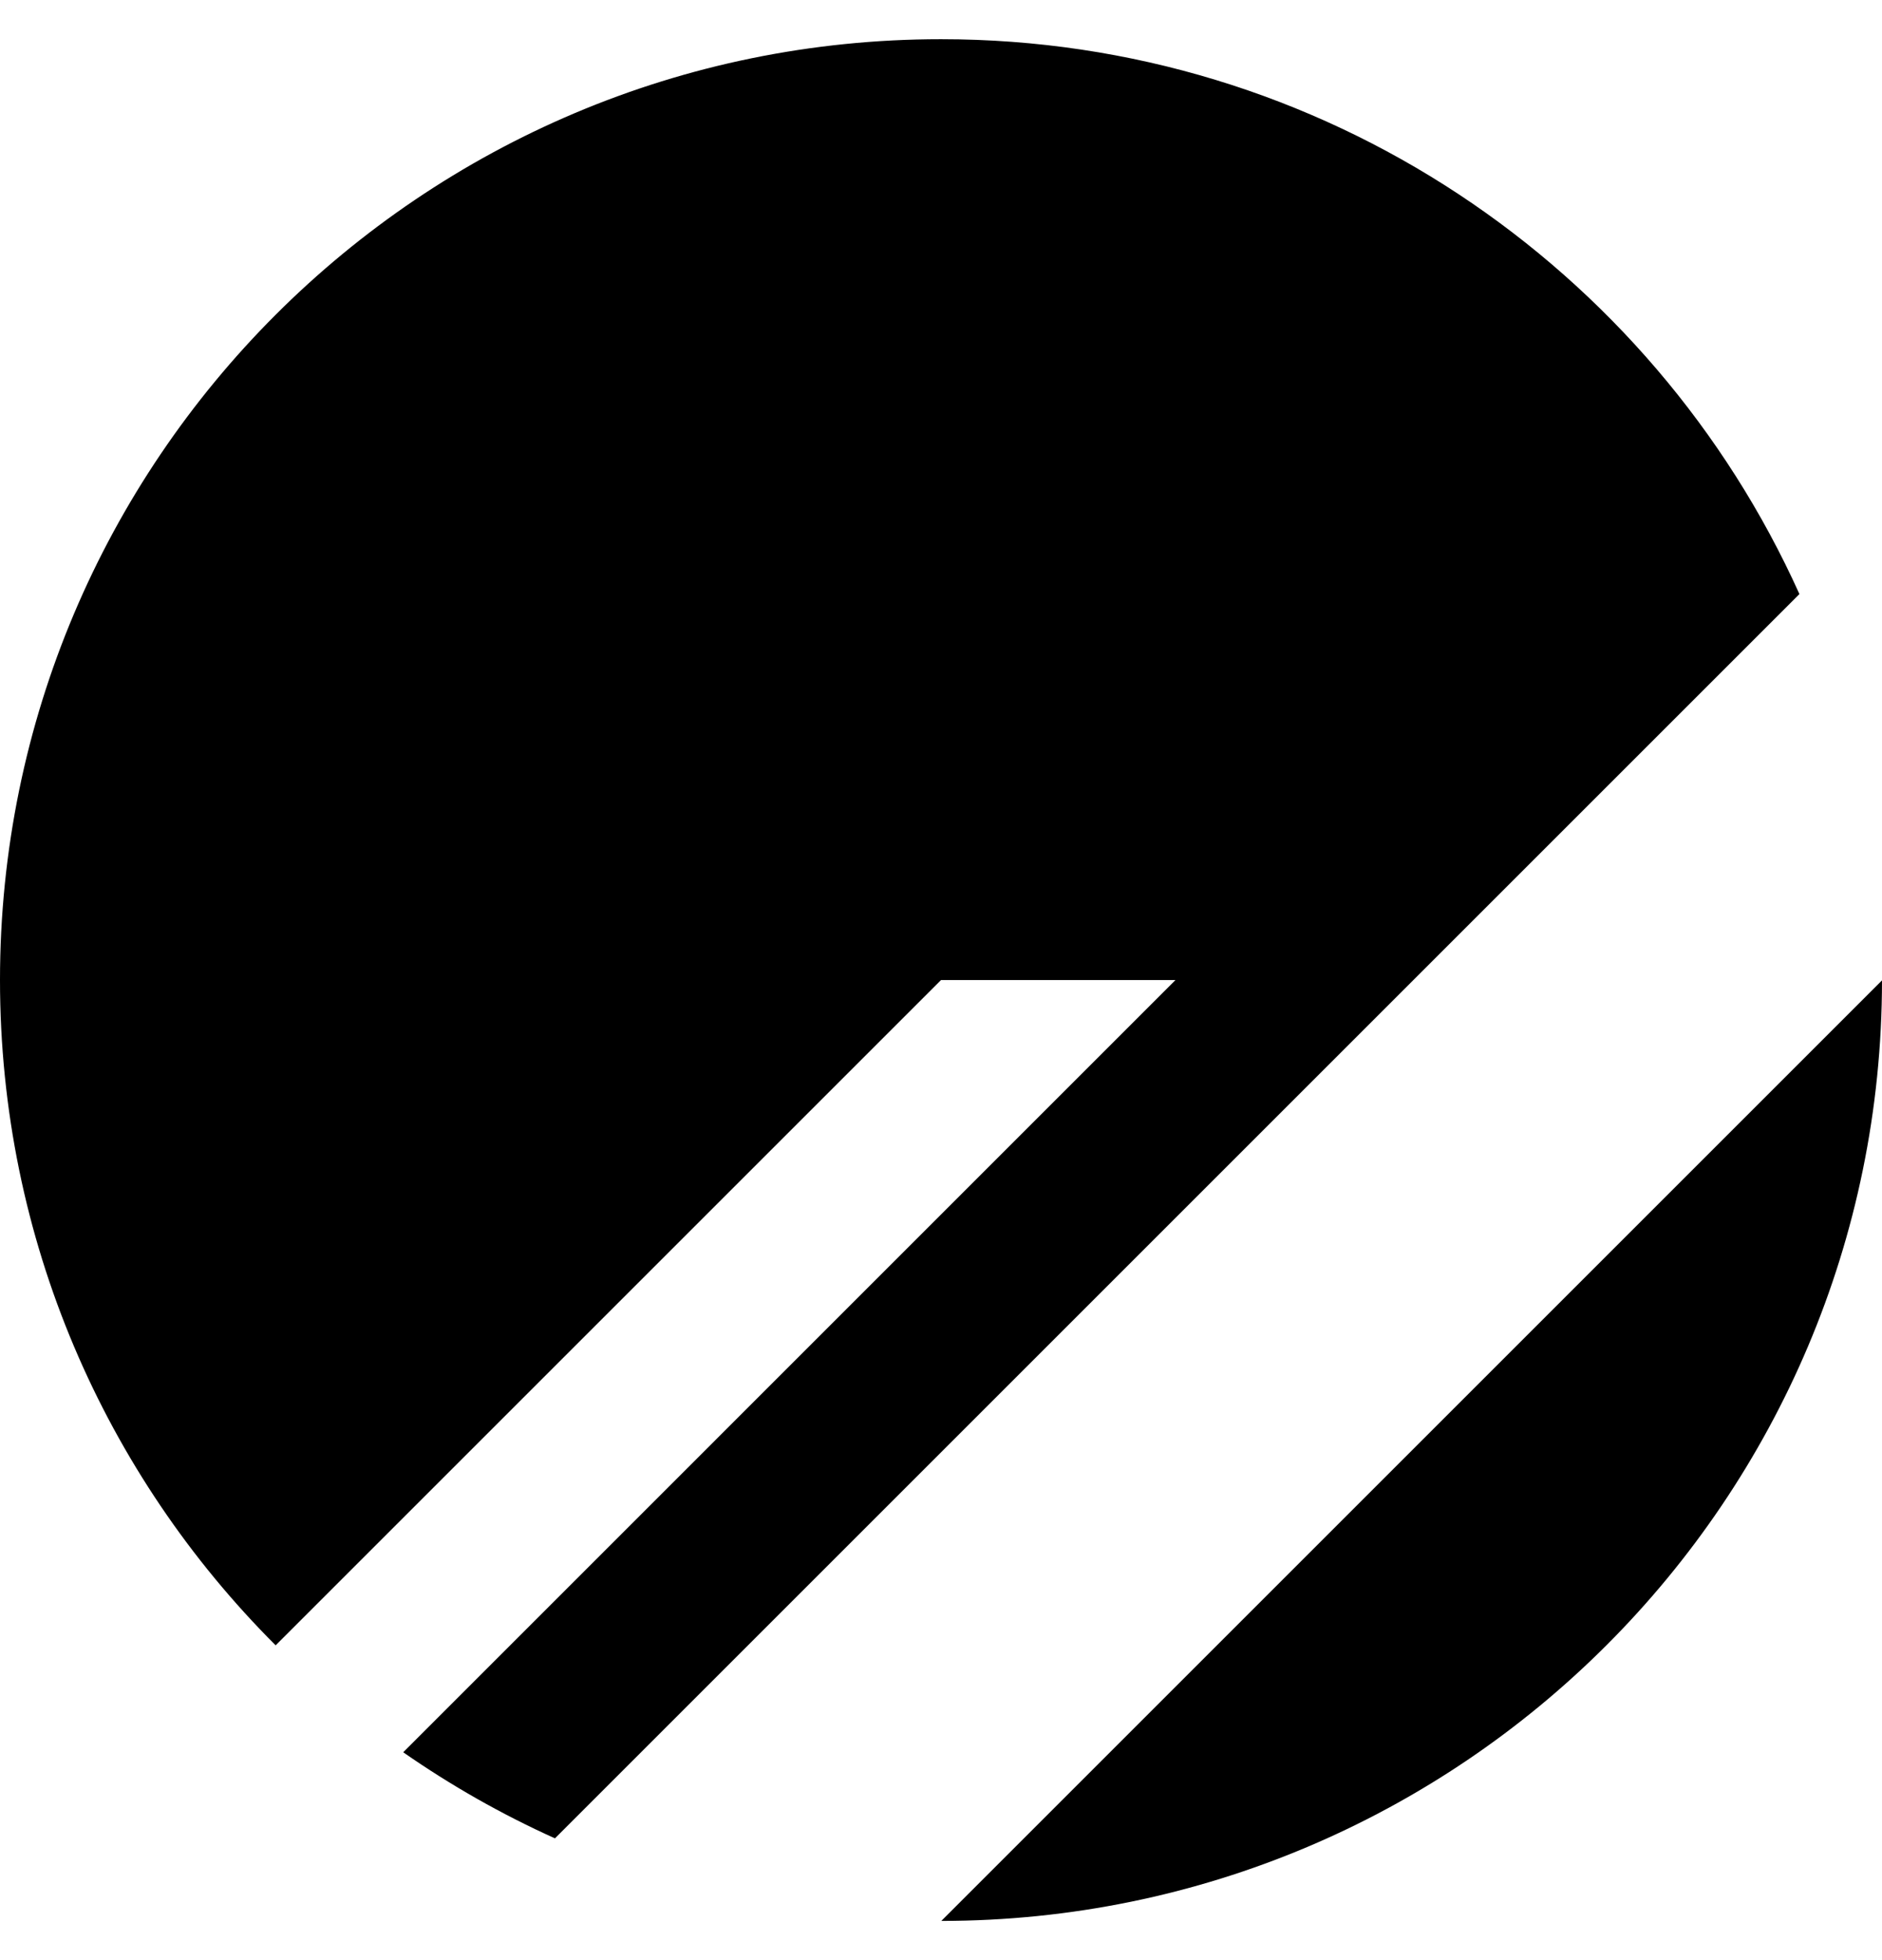
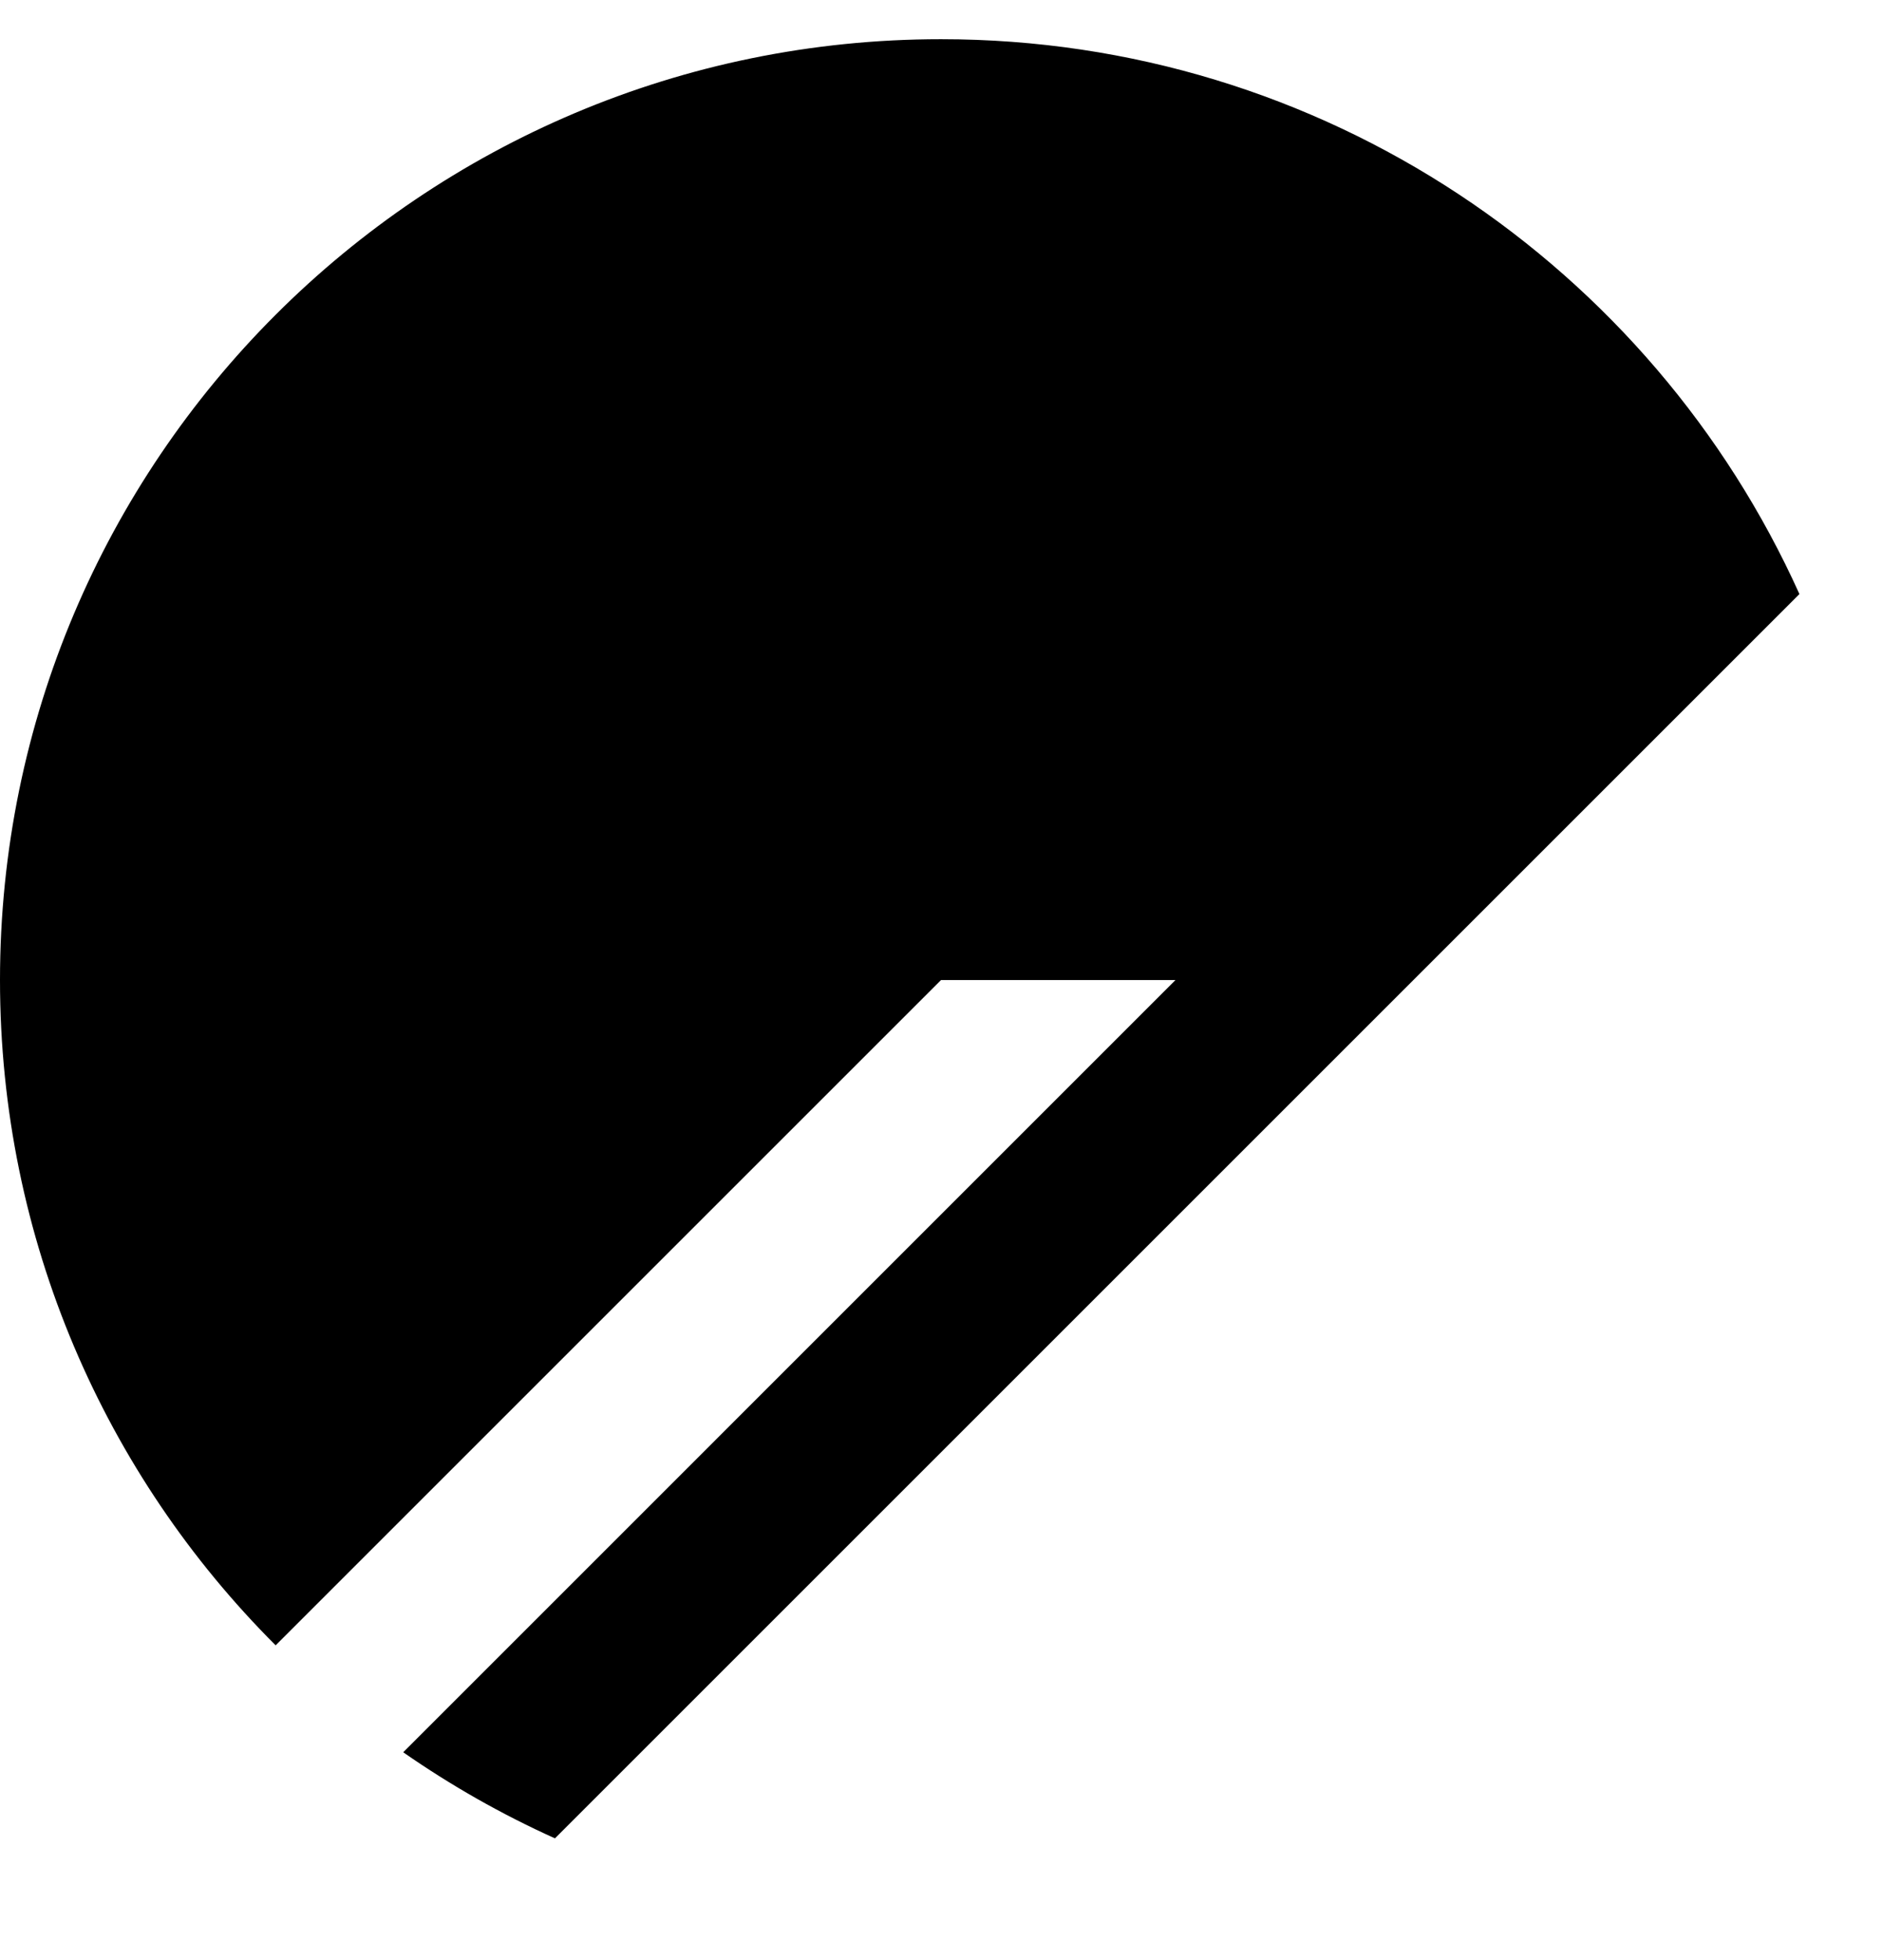
<svg xmlns="http://www.w3.org/2000/svg" width="24" height="25" viewBox="0 0 24 25" fill="none">
  <path d="M0 12.5C5.6419e-07 5.873 5.373 0.5 12 0.5C16.873 0.5 21.067 3.404 22.947 7.577L7.077 23.447C6.396 23.14 5.748 22.771 5.142 22.349L14.99 12.5H12L3.515 20.985C1.343 18.814 -2.89694e-07 15.814 0 12.5Z" fill="black" />
-   <path d="M24 12.504L12.004 24.5C18.628 24.498 23.998 19.128 24 12.504Z" fill="black" />
</svg>